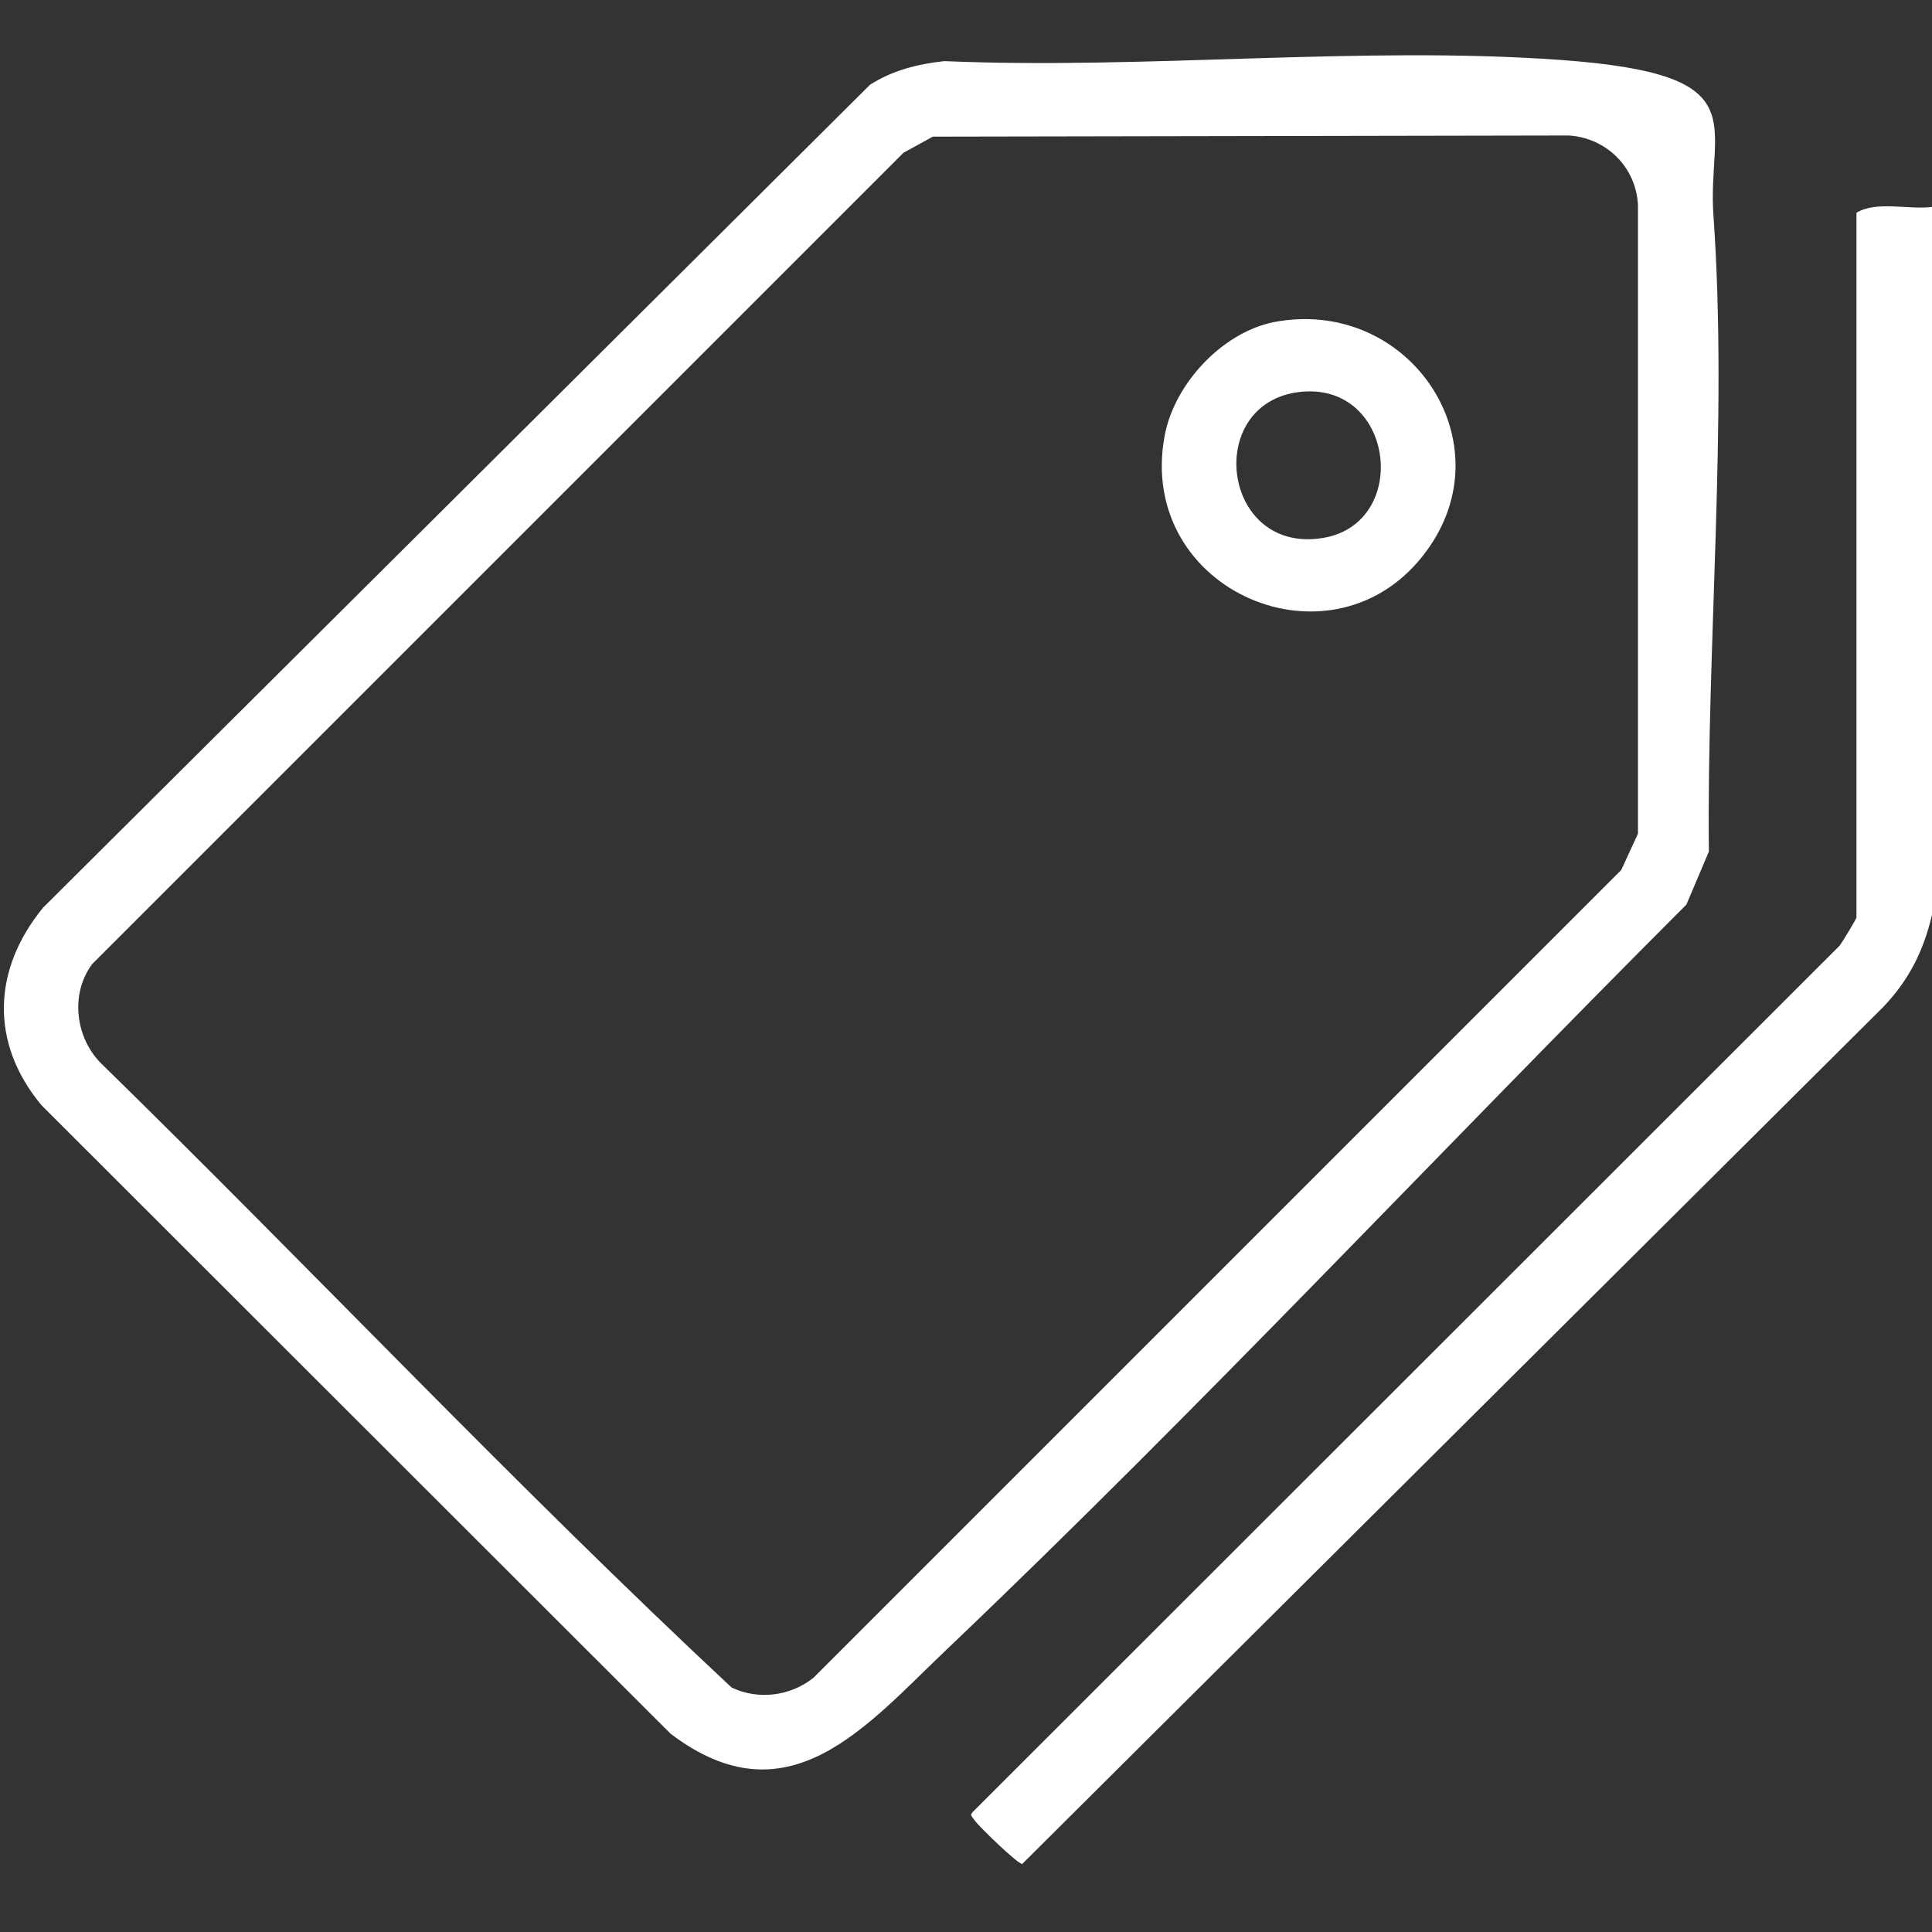
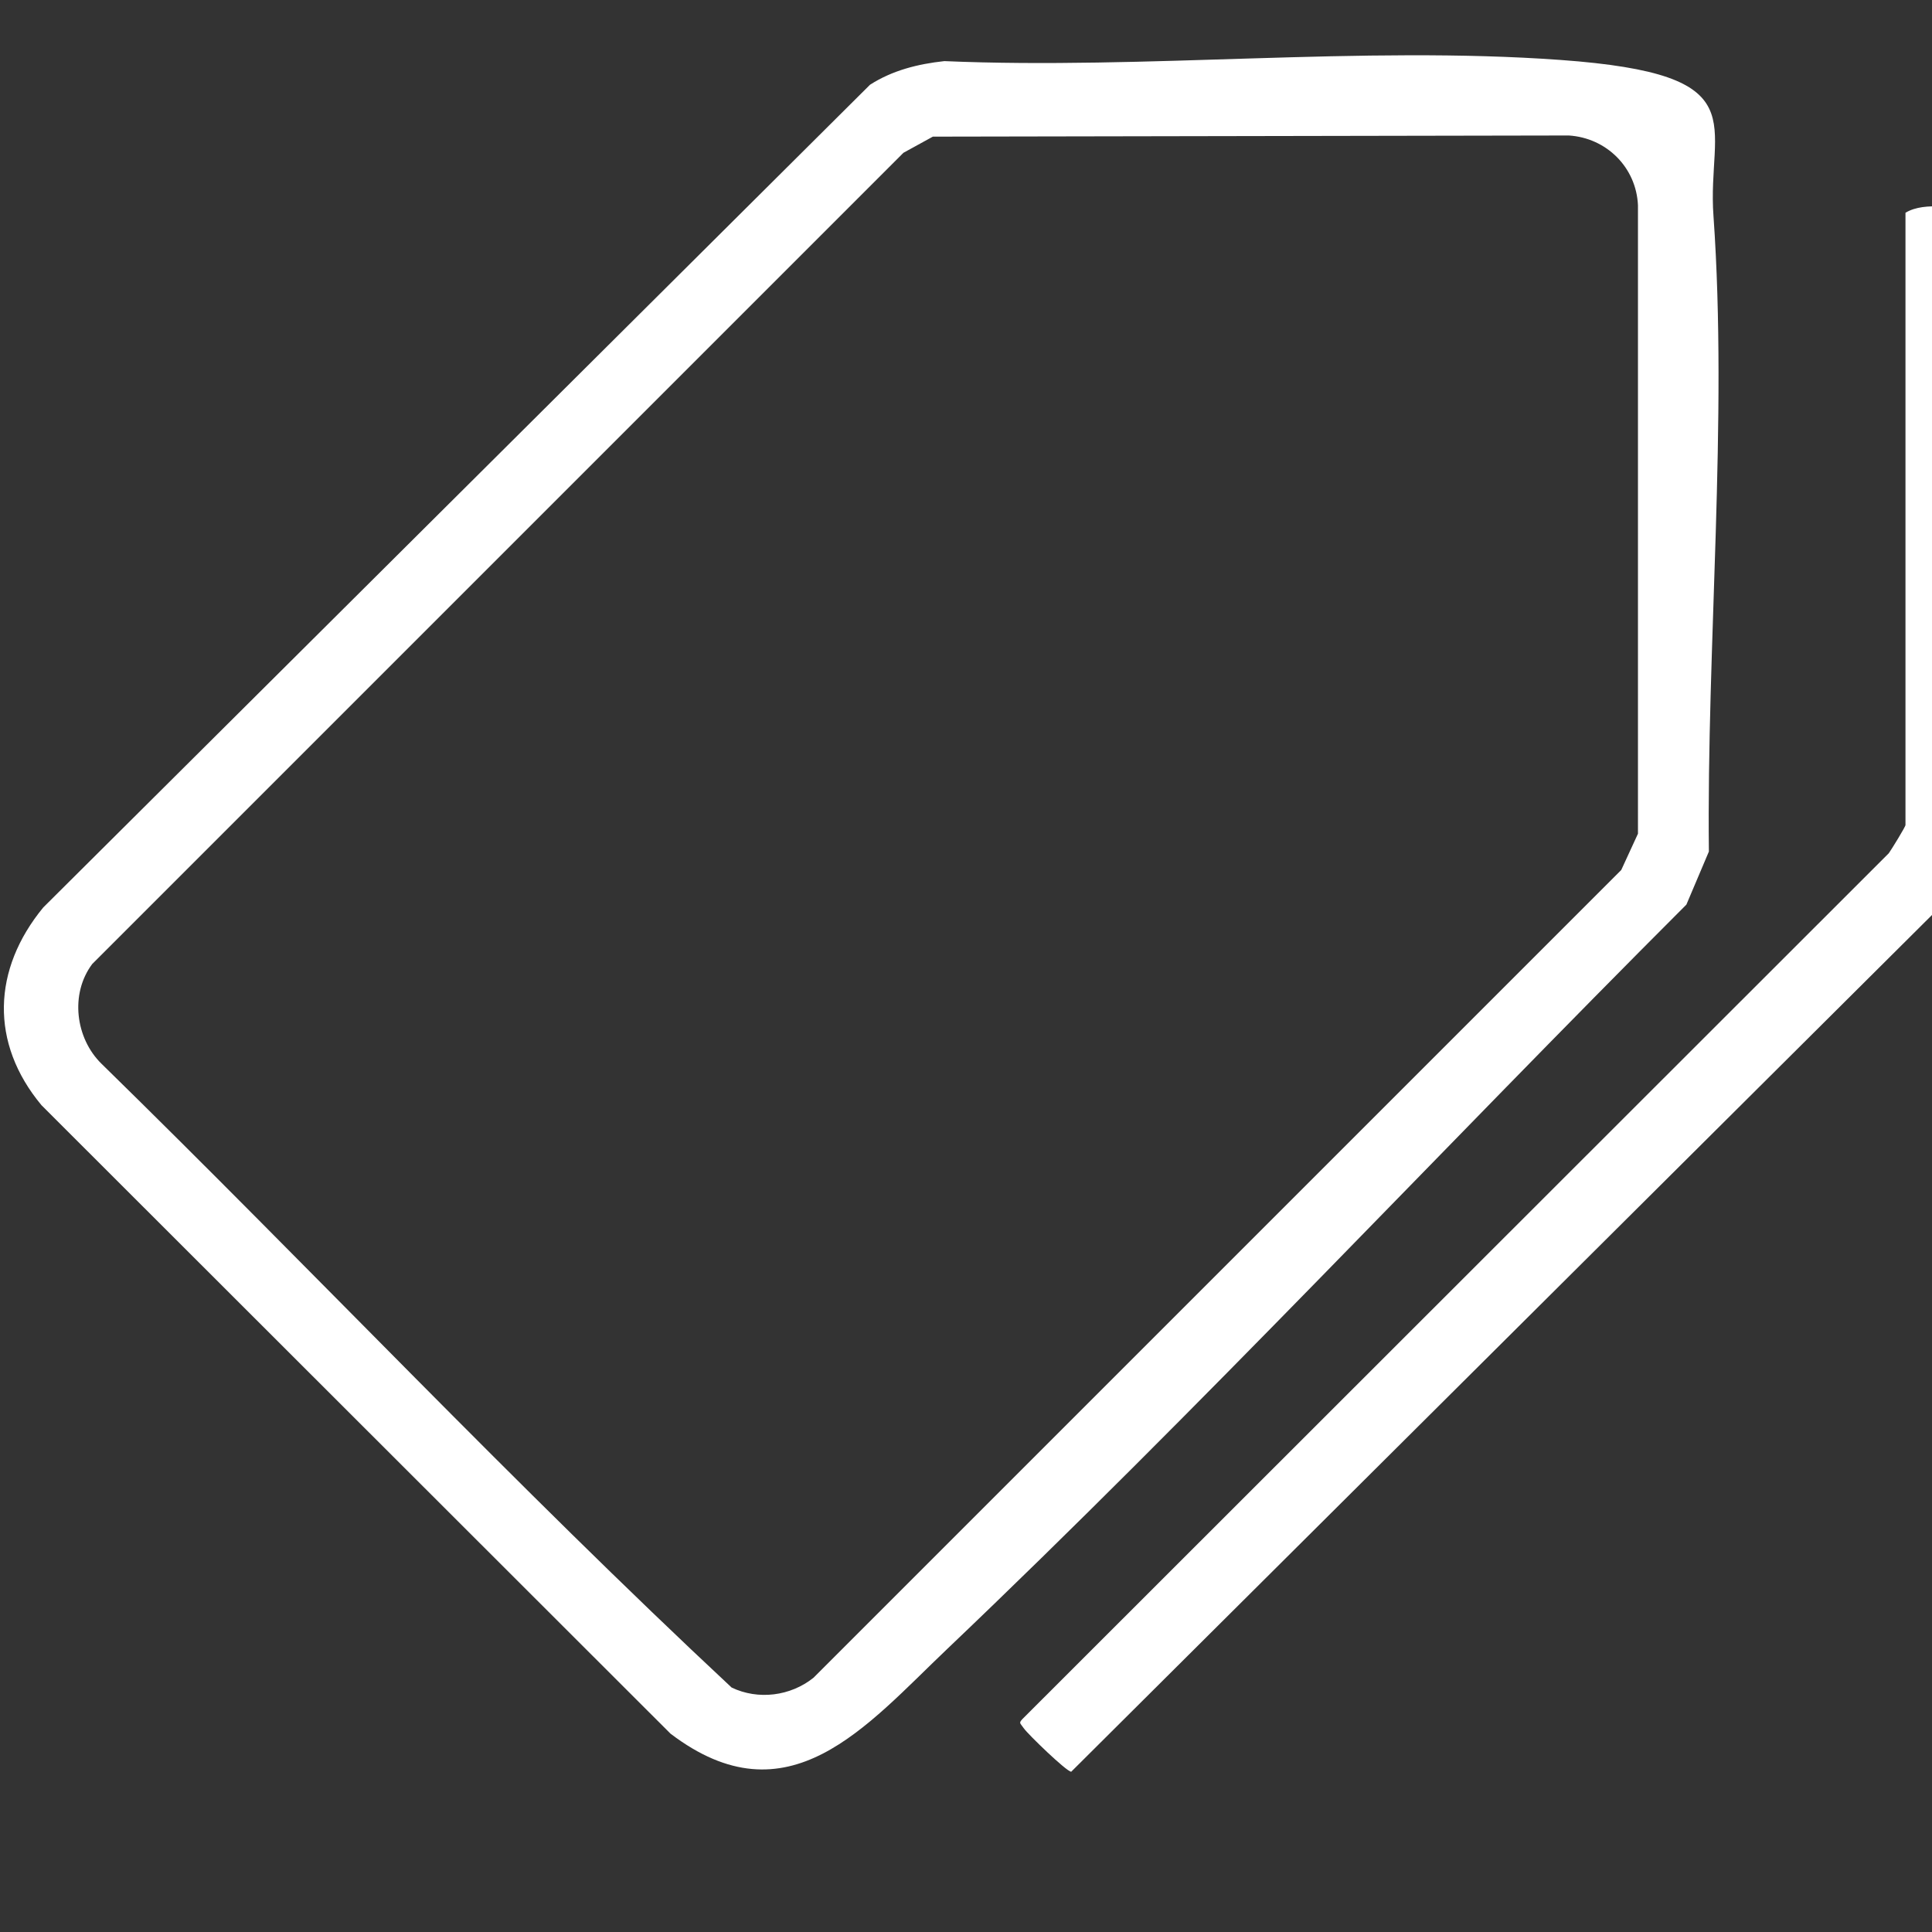
<svg xmlns="http://www.w3.org/2000/svg" id="Layer_1" version="1.1" viewBox="0 0 335.1 335.1">
  <rect x="0" y="0" width="335.1" height="335.1" fill="#333333" stroke="none" />
  <defs>
    <style>
      .st0 {
        fill: #fff;
      }
    </style>
  </defs>
-   <path class="st0" d="M335.1,35.9v122.8c-1.5,6.3-4,11.3-8.5,16l-149.3,148.6c-.8,0-7.5-6.5-8.2-7.5s-.9-.9-.3-1.6l150.3-150.2c.5-.7,2.9-4.6,2.9-4.9V36.9c3.5-2.1,8.9-.5,13.1-1Z" />
+   <path class="st0" d="M335.1,35.9v122.8l-149.3,148.6c-.8,0-7.5-6.5-8.2-7.5s-.9-.9-.3-1.6l150.3-150.2c.5-.7,2.9-4.6,2.9-4.9V36.9c3.5-2.1,8.9-.5,13.1-1Z" />
  <path class="st0" d="M163.8,10.6c34.8,1.5,72.4-2.7,106.9-.2s25.3,10.9,26.5,27.1c2.5,35.4-1.2,74.6-.8,110.2l-3.9,9.2c-42.8,42.8-84.4,87.4-128.2,129.1-14.1,13.4-27.6,30.2-48,14.7L7.2,191.7c-9-10.8-8.5-23.6.3-34.3L150.9,14.7c3.9-2.5,8.3-3.6,12.9-4.1ZM161.8,23.7l-5.1,2.8L16,167.2c-3.9,5.2-2.9,12.9,1.6,17.3,36.6,35.8,71.9,73.3,109.3,108.2,4.6,2.2,10.2,1.5,14.2-1.7l140.1-140.1,2.9-6.3V35.6c-.3-6.6-5.5-11.7-12-12.1l-110.3.2Z" />
-   <path class="st0" d="M221.9,55.7c22.9-3.6,39.3,21.2,25.5,39.9-15.9,21.7-50.4,7-45.4-20,1.7-9.2,10.4-18.5,19.9-19.9ZM224.6,68.1c-15.8,2.7-12.4,28.1,4.9,25.2,15.5-2.6,12.3-28-4.9-25.2Z" />
</svg>